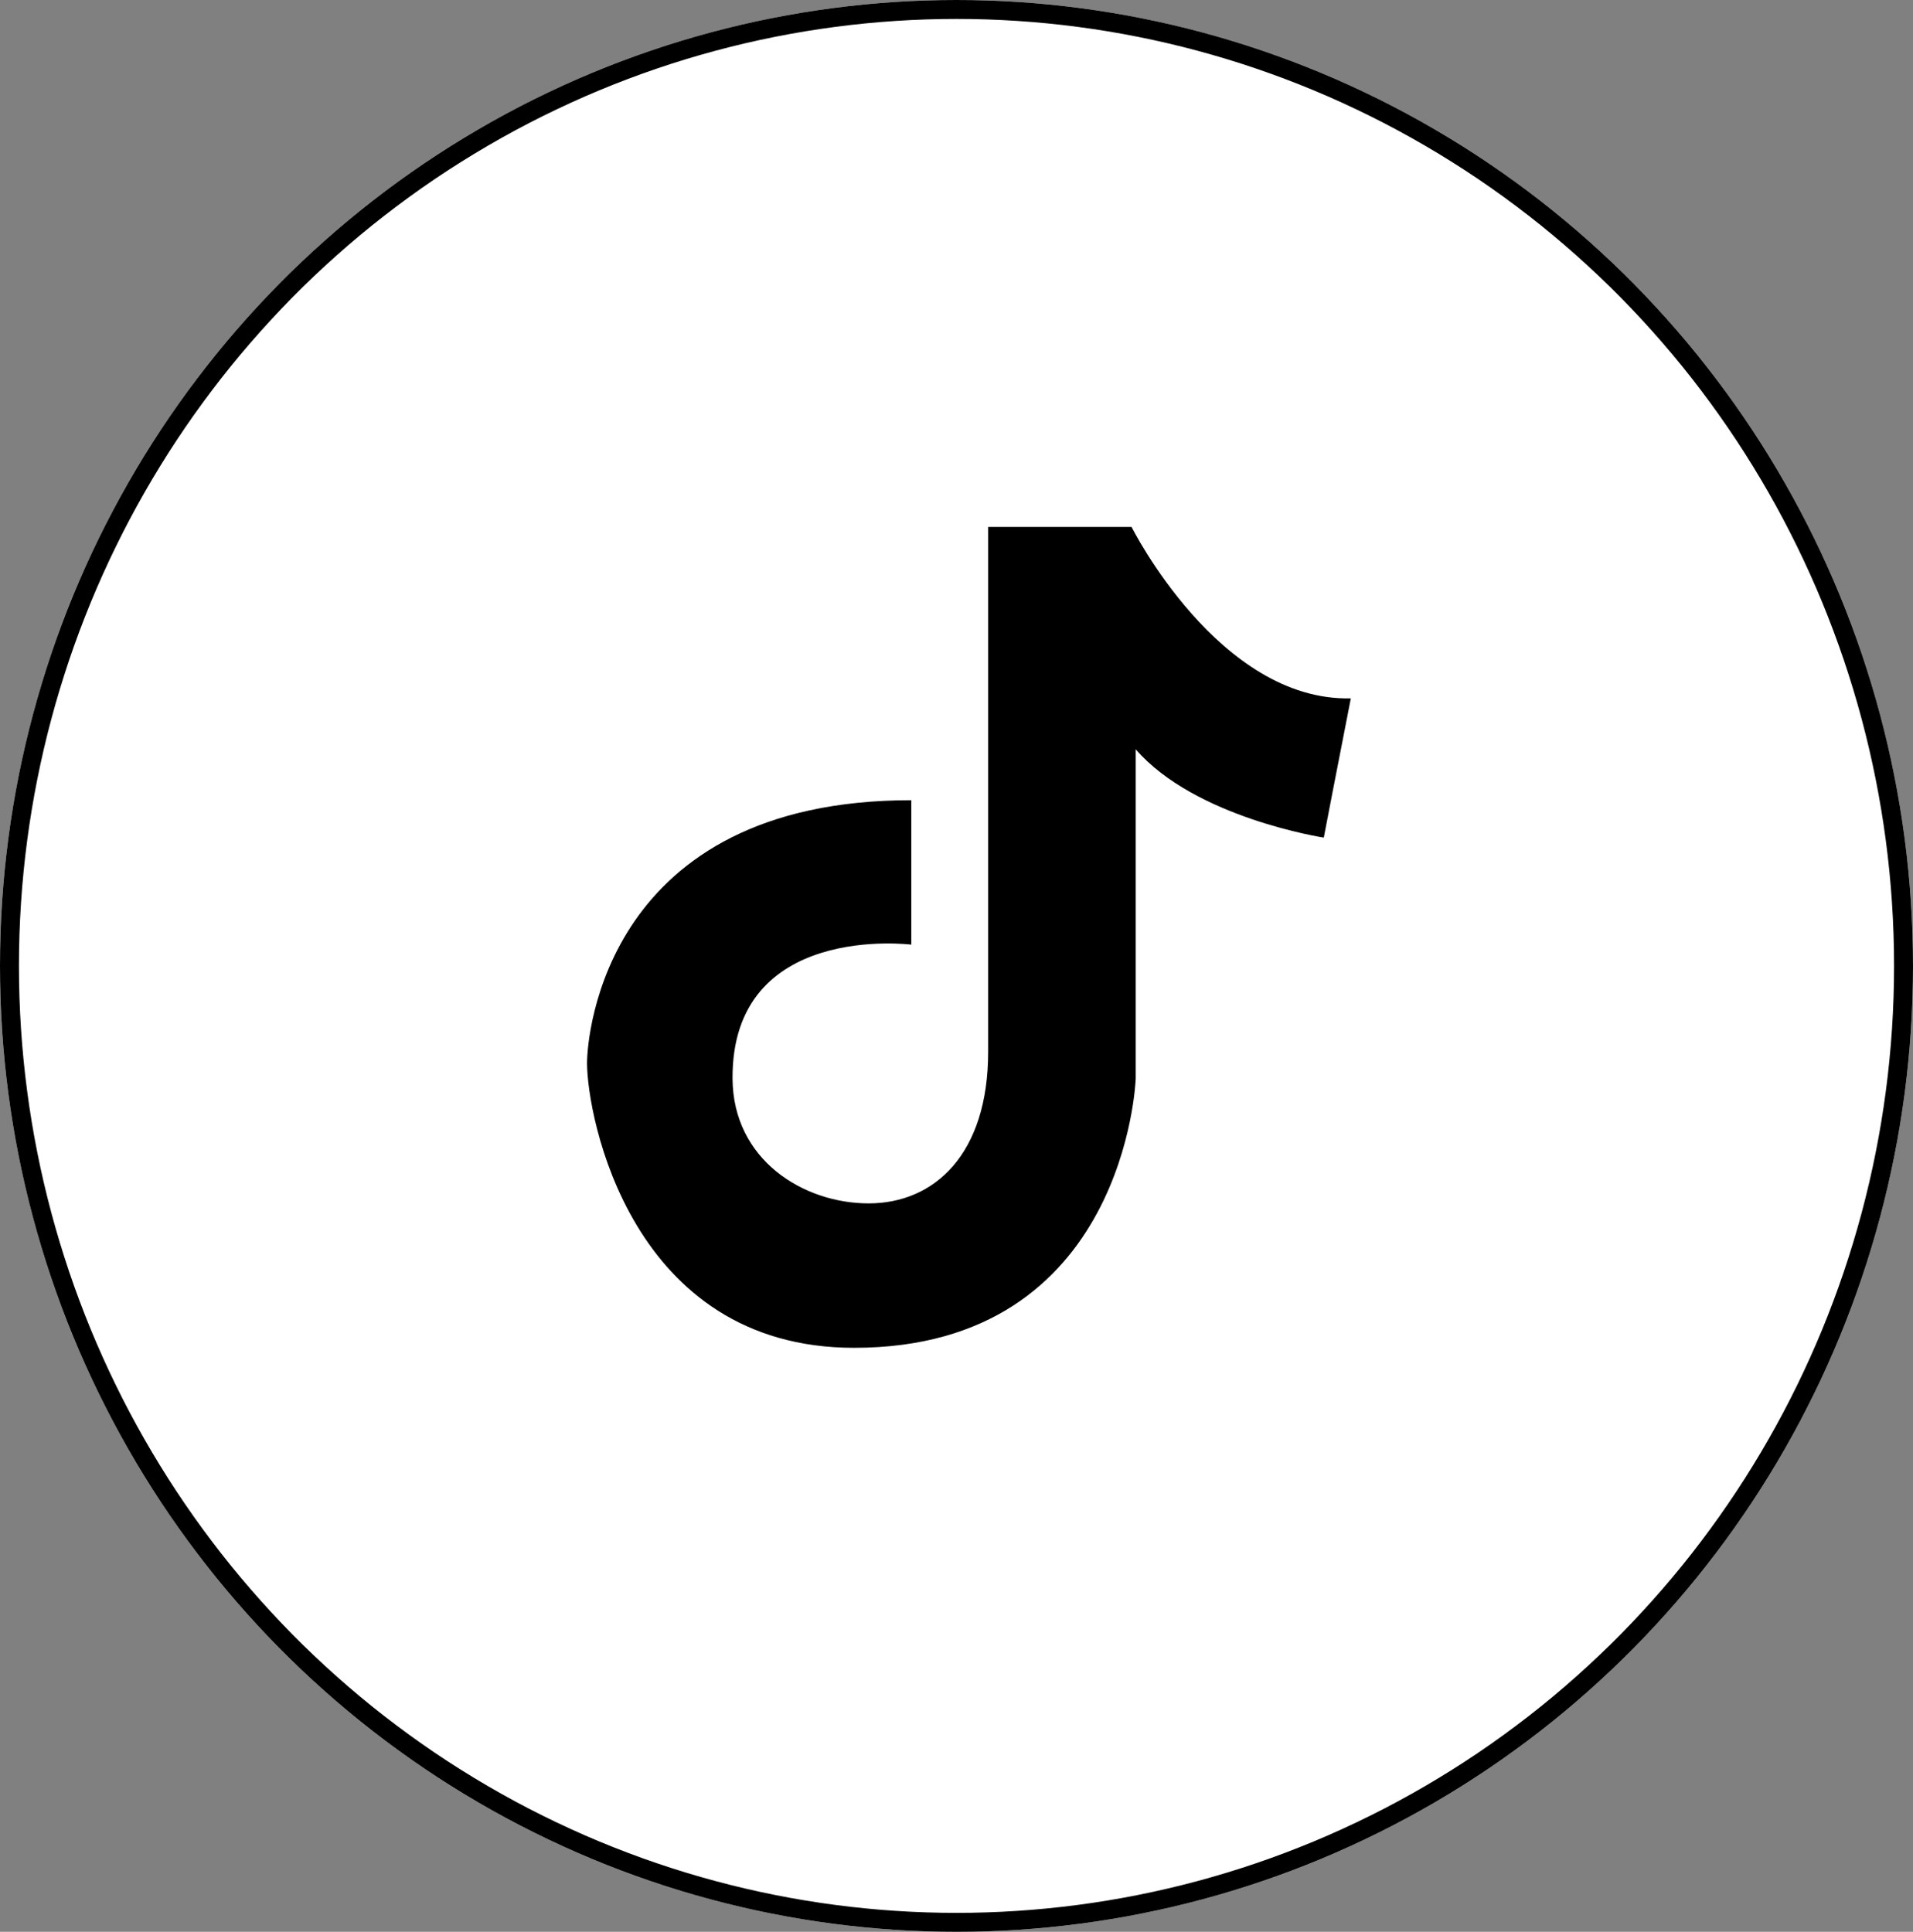
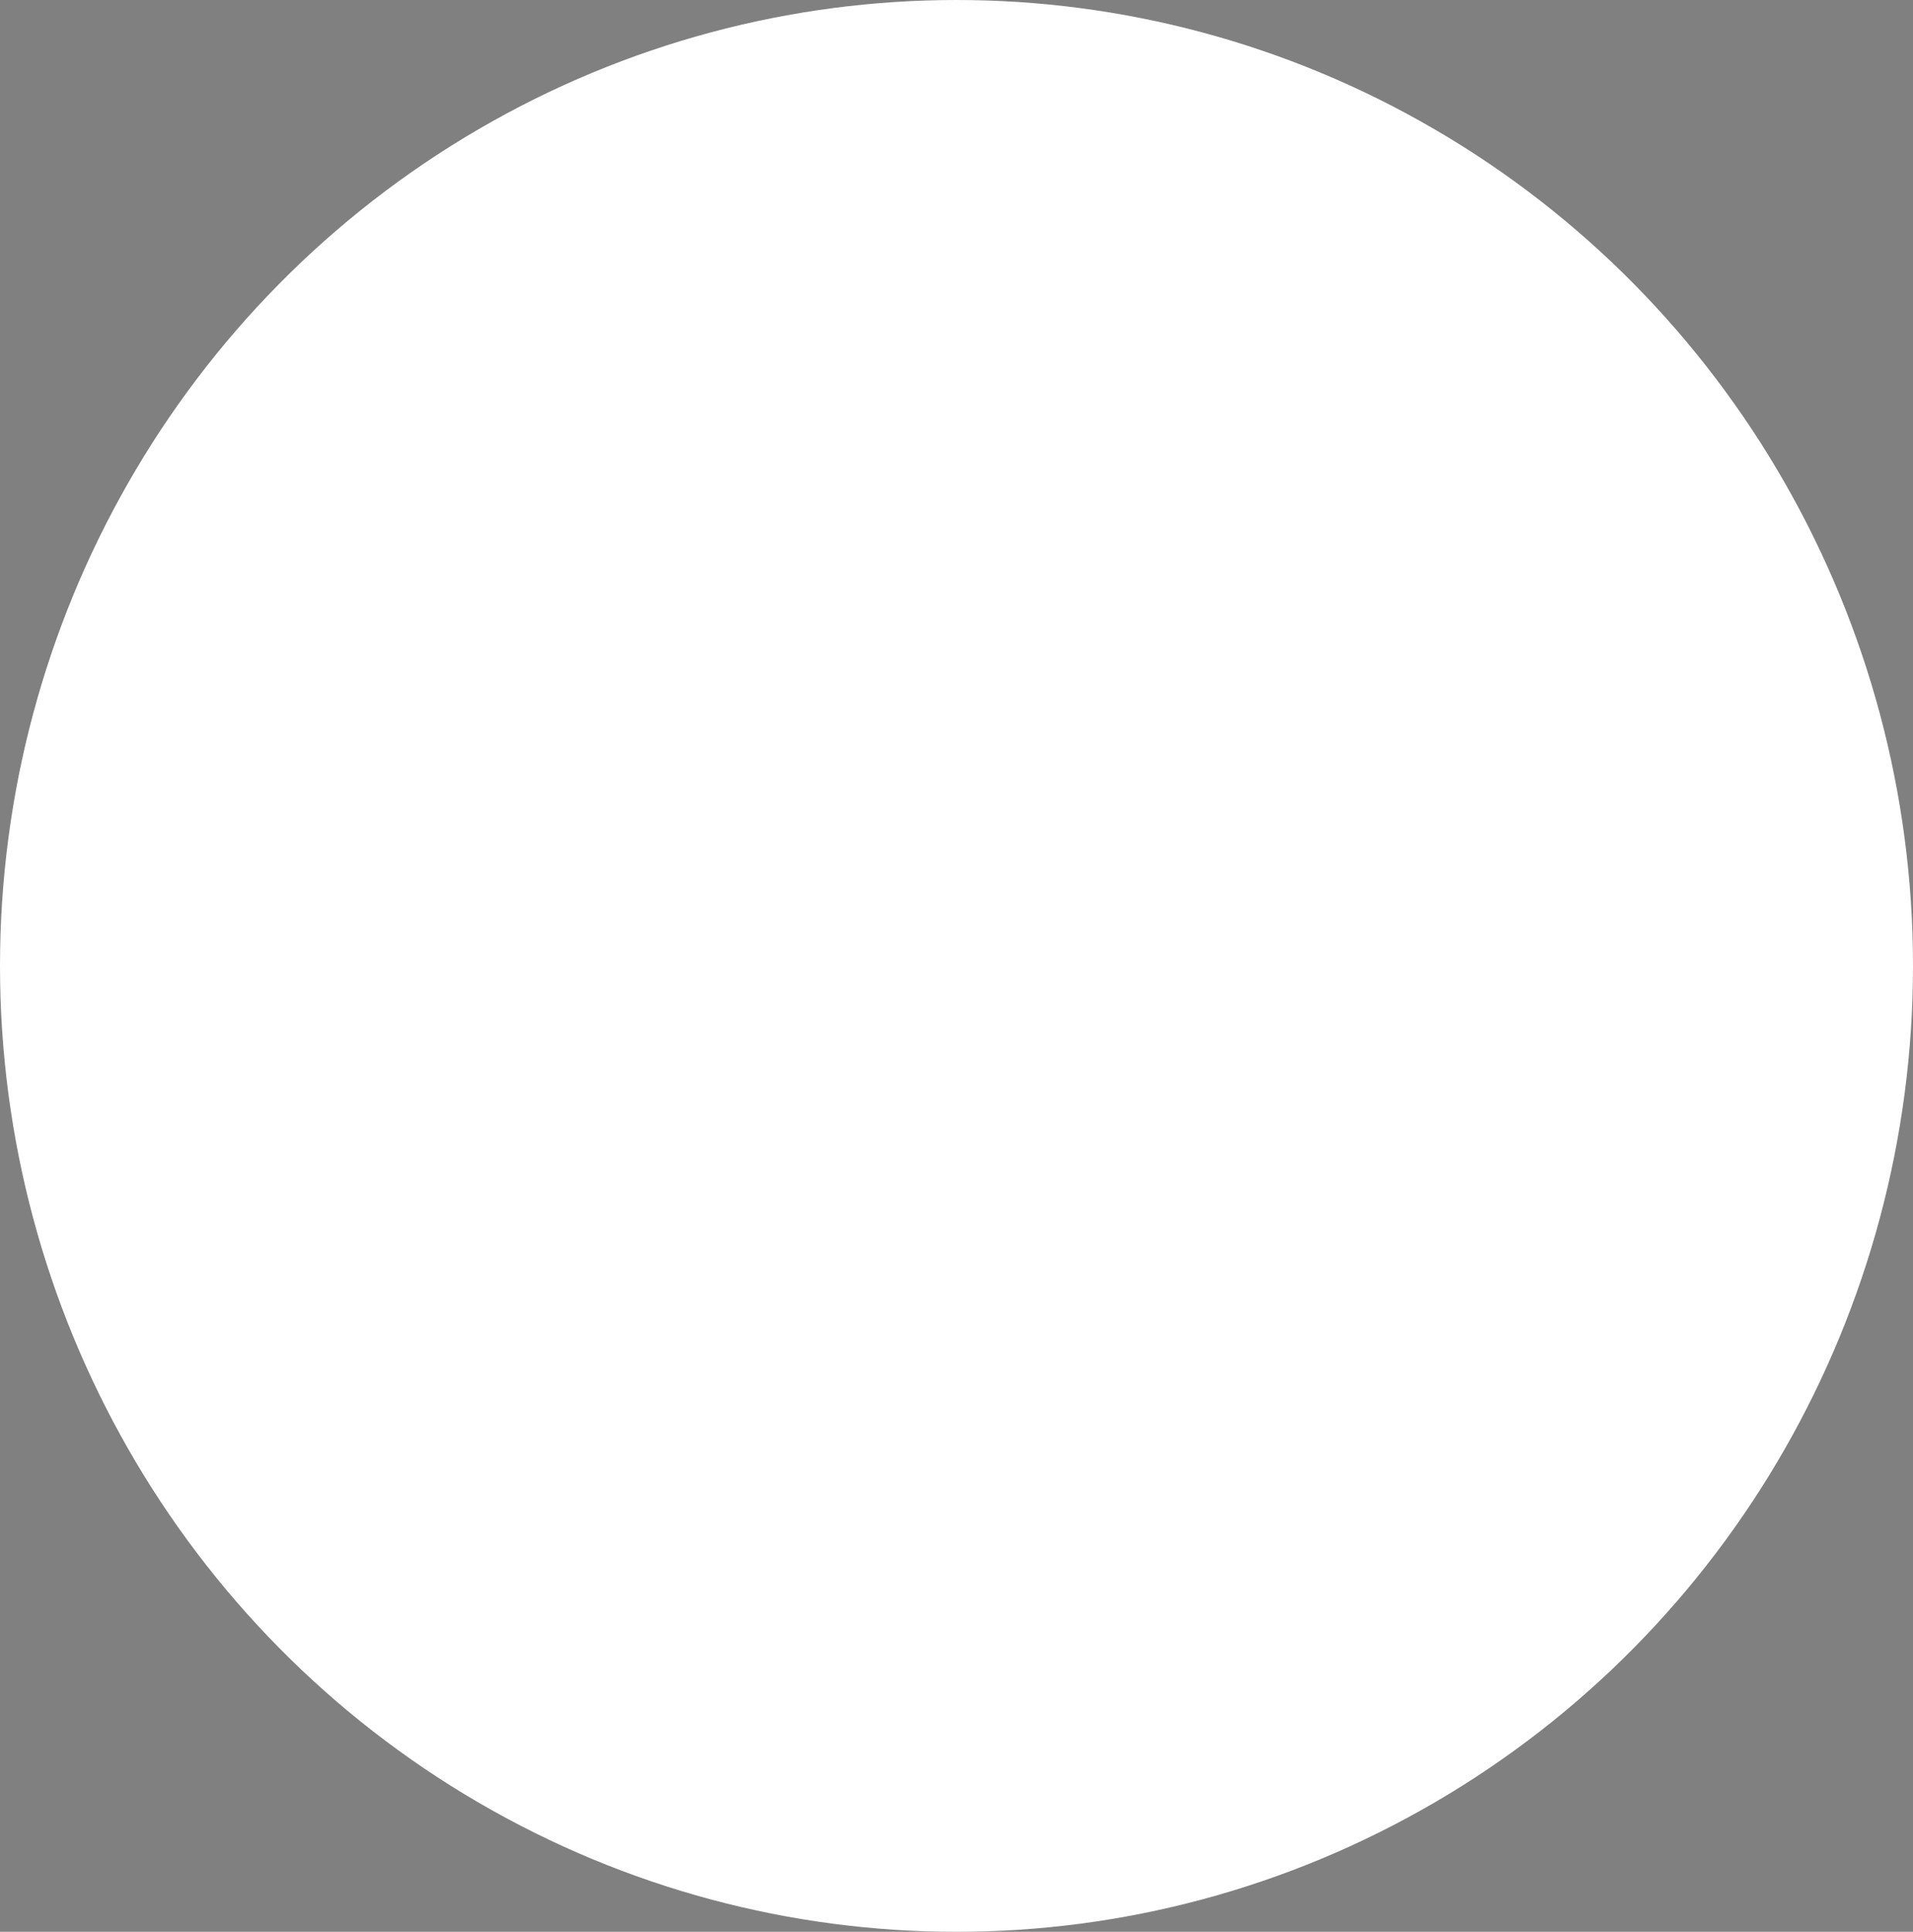
<svg xmlns="http://www.w3.org/2000/svg" width="101" height="102" viewBox="0 0 101 102">
  <rect x="0" y="0" width="101" height="102" fill="#808080" stroke="none" />
  <defs>
    <clipPath id="clip-path">
      <rect id="Rectangle_1429" data-name="Rectangle 1429" width="86" height="85" transform="translate(-0.385 0.314)" fill="none" />
    </clipPath>
  </defs>
  <g id="Group_1093" data-name="Group 1093" transform="translate(11671 5251)">
    <g id="Ellipse_37" data-name="Ellipse 37" transform="translate(-11671 -5251)" fill="#fff" stroke="#000" stroke-width="1">
      <ellipse cx="50.5" cy="51" rx="50.5" ry="51" stroke="none" />
-       <ellipse cx="50.5" cy="51" rx="50" ry="50.5" fill="none" />
    </g>
    <g id="Group_1088" data-name="Group 1088" transform="translate(-11662.615 -5244.314)">
      <g id="Group_1071" data-name="Group 1071" transform="translate(0 0)" clip-path="url(#clip-path)">
-         <path id="Path_1971" data-name="Path 1971" d="M42.125,84.249h0A42.125,42.125,0,0,1,42.124,0h0a42.125,42.125,0,0,1,0,84.249" transform="translate(0.648 0.049)" fill="#fff" />
-         <path id="Path_1972" data-name="Path 1972" d="M128.748,121.609v7.626s-9.492-1.207-9.437,7.078c.028,4.282,3.731,6.584,7.187,6.584s6.309-2.579,6.309-8.01V107.18h7.571s4.609,9.217,11.576,9.052c-.713,3.621-1.427,7.352-1.427,7.352s-6.8-1.042-9.93-4.663v17.392s-.494,14.21-14.868,14.21c-11.8,0-14.1-12.235-14.1-15.033,0-1.481.988-13.881,17.118-13.881" transform="translate(-89.02 -86.044)" />
-       </g>
+         </g>
    </g>
  </g>
</svg>